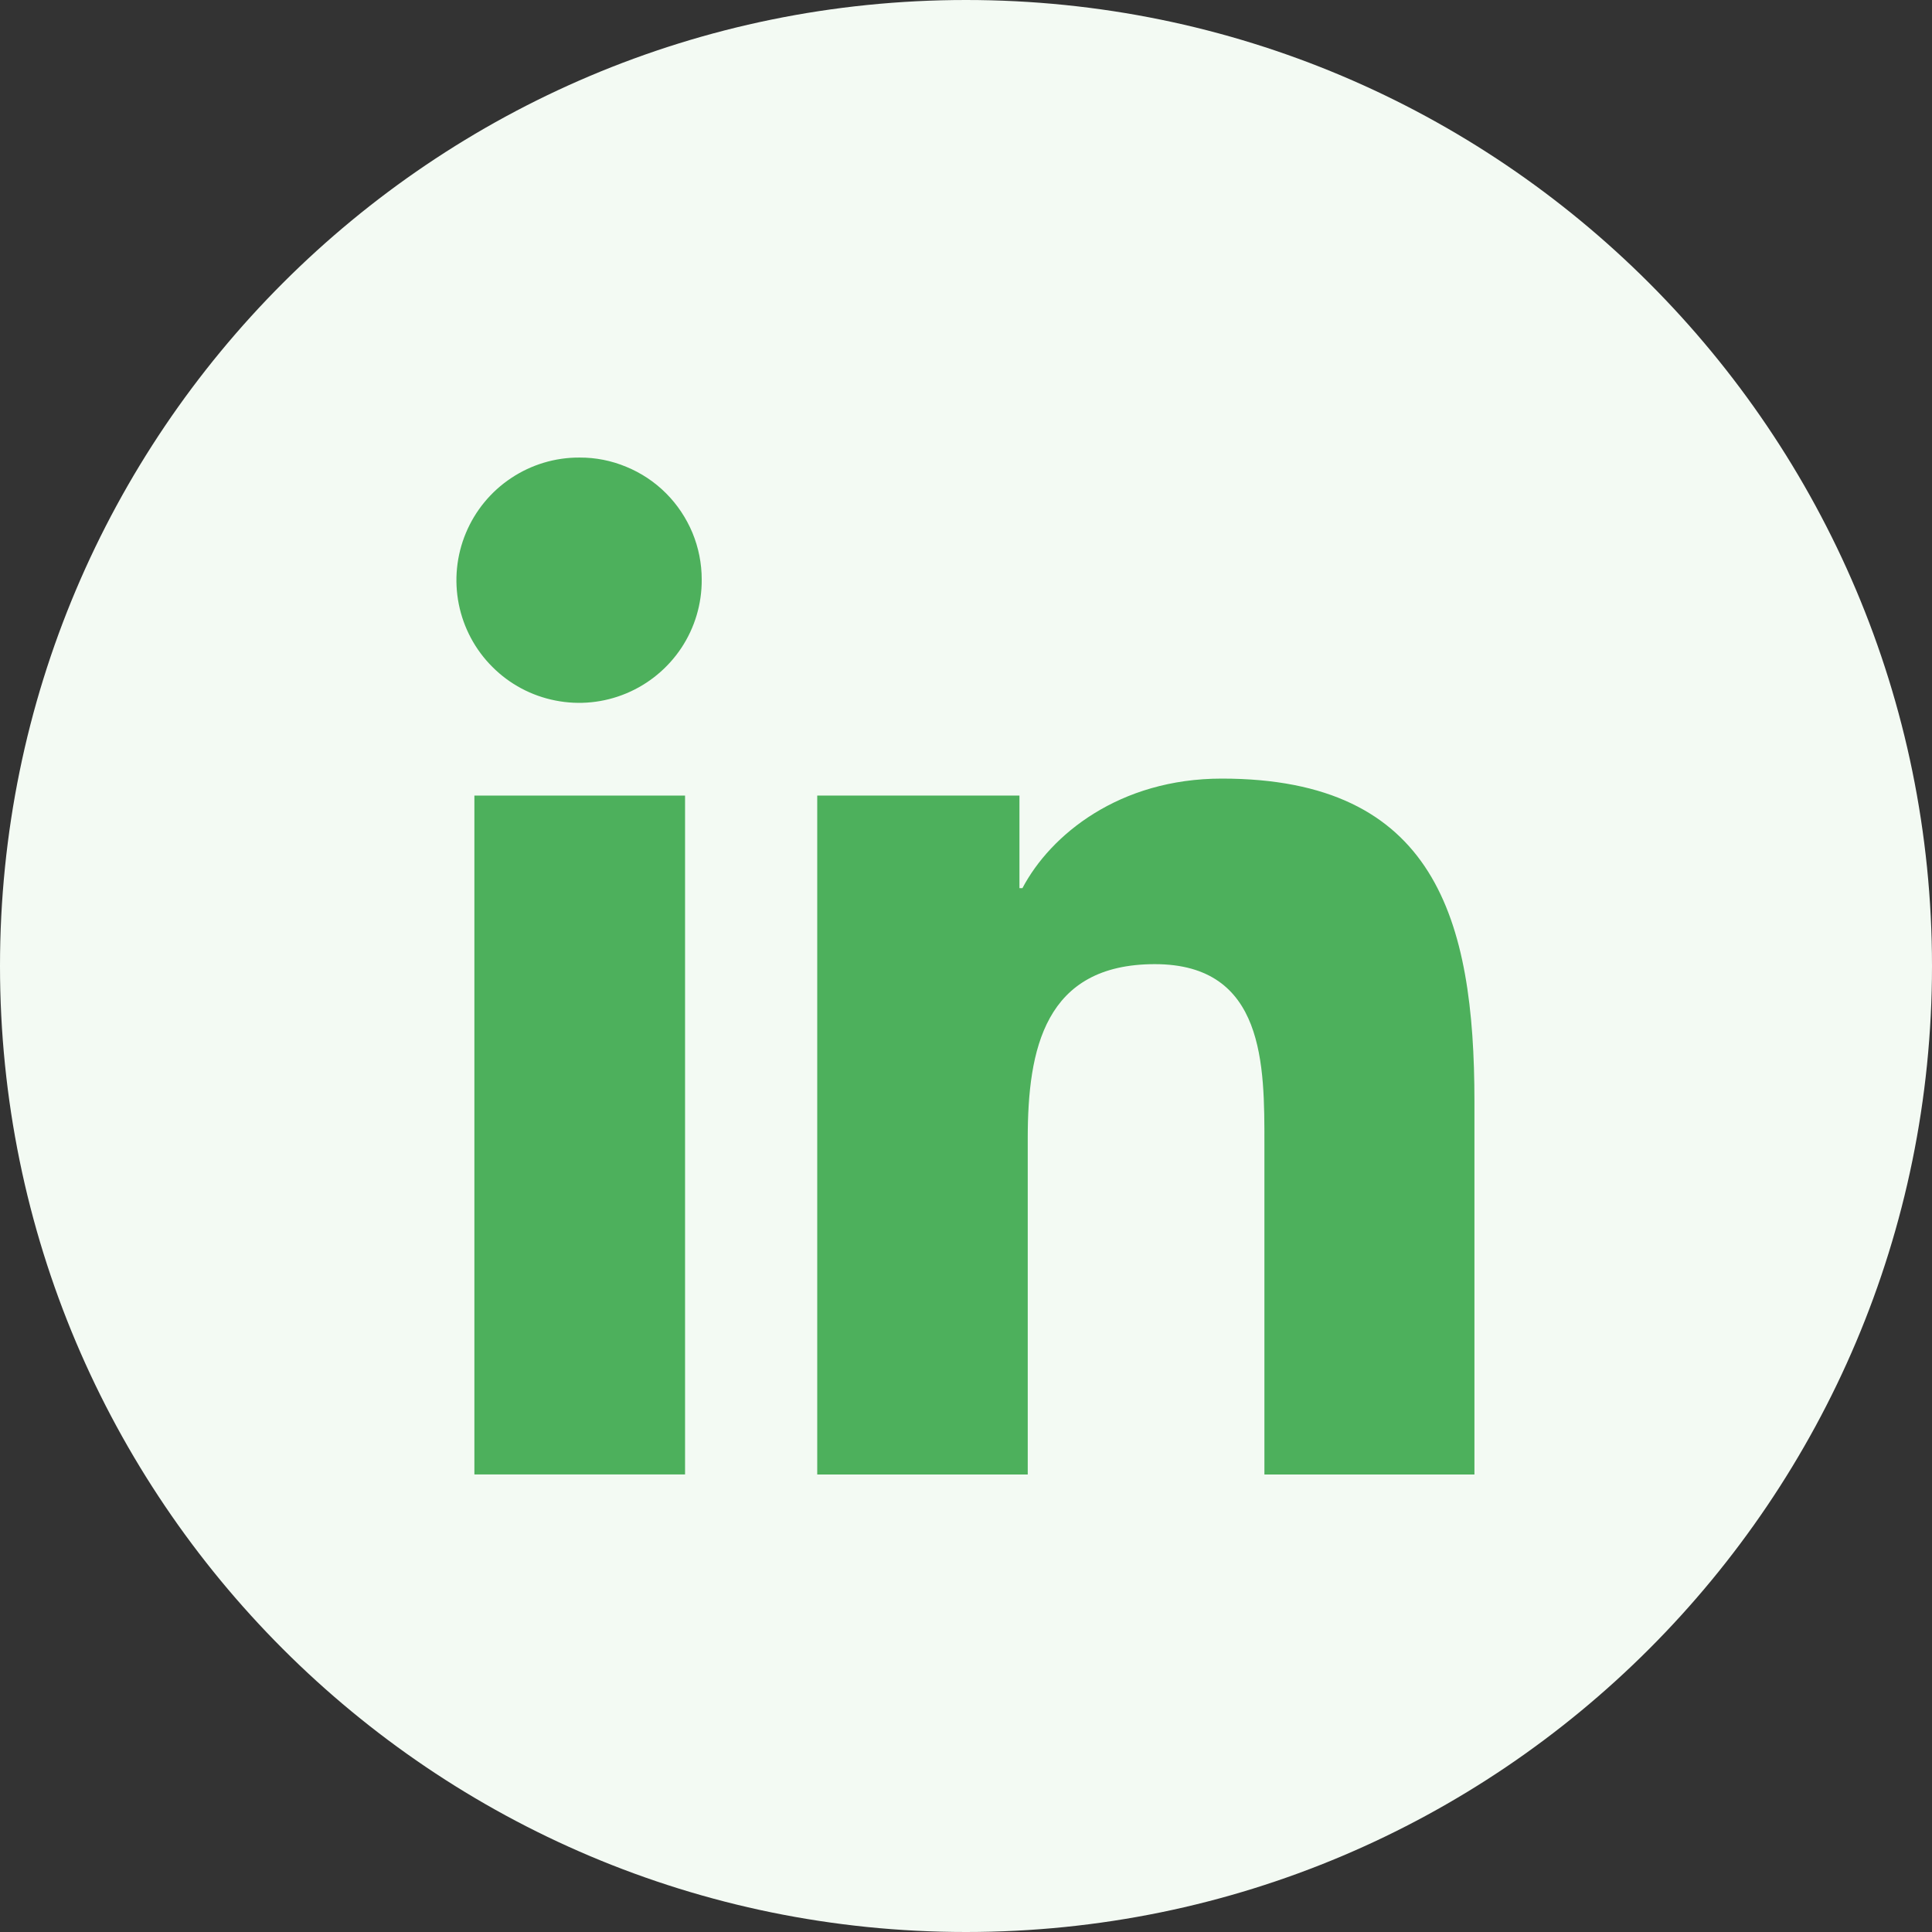
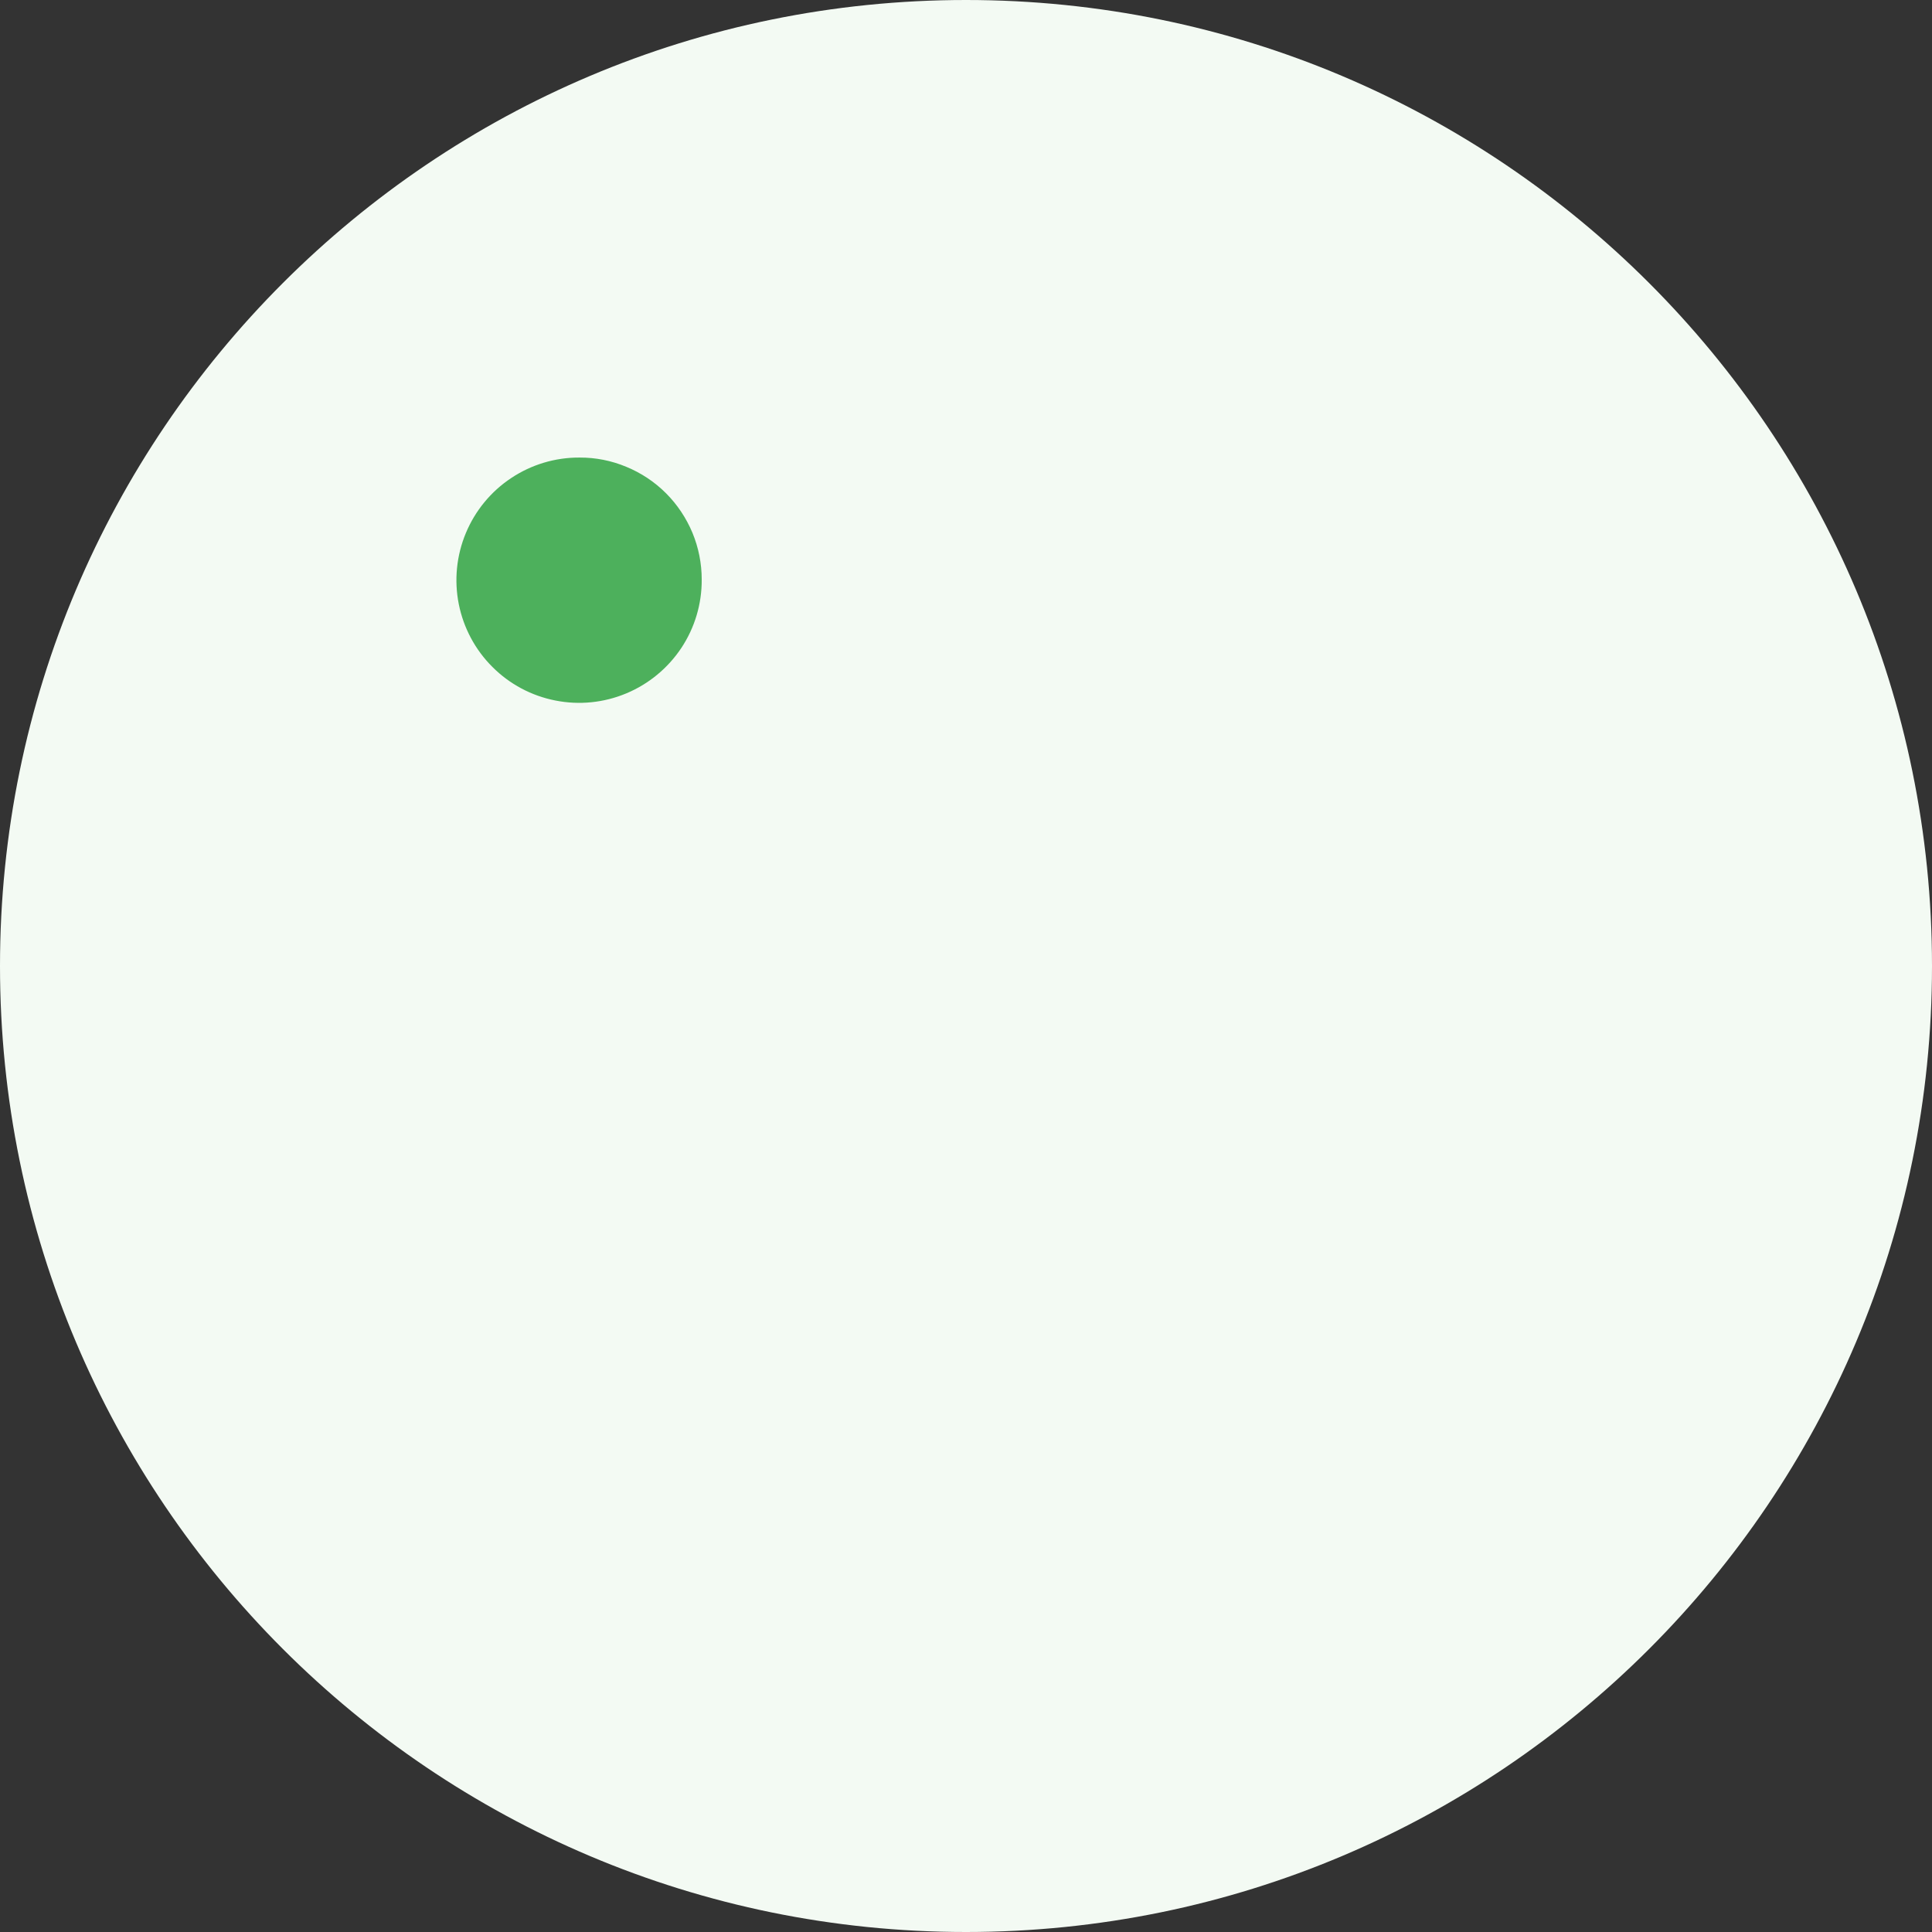
<svg xmlns="http://www.w3.org/2000/svg" width="24" height="24" viewBox="0 0 24 24" fill="none">
  <rect x="0" y="0" width="24" height="24" fill="#333333" stroke="none" />
  <g clip-path="url(#clip0_2005_1381)">
    <path d="M12 24C18.627 24 24 18.627 24 12C24 5.373 18.627 0 12 0C5.373 0 0 5.373 0 12C0 18.627 5.373 24 12 24Z" fill="#F3FAF3" />
-     <path d="M18.316 18.317V13.684C18.316 11.417 17.828 9.672 15.178 9.672C13.904 9.672 13.05 10.37 12.701 11.033H12.664V9.883H10.152V18.317H12.767V14.14C12.767 13.035 12.976 11.977 14.346 11.977C15.717 11.977 15.707 13.24 15.707 14.211V18.317H18.316Z" fill="#4DB05C" />
-     <path d="M5.893 9.883H8.51V18.316H5.893V9.883Z" fill="#4DB05C" />
    <path d="M7.2 5.684C6.898 5.682 6.602 5.771 6.351 5.938C6.099 6.105 5.903 6.343 5.787 6.622C5.671 6.9 5.64 7.207 5.699 7.504C5.758 7.8 5.903 8.072 6.117 8.285C6.33 8.499 6.603 8.644 6.899 8.702C7.195 8.761 7.502 8.73 7.781 8.613C8.059 8.497 8.297 8.3 8.464 8.049C8.631 7.797 8.719 7.501 8.717 7.199C8.717 7 8.678 6.803 8.602 6.619C8.525 6.435 8.414 6.268 8.273 6.127C8.132 5.986 7.965 5.875 7.78 5.799C7.596 5.722 7.399 5.683 7.2 5.684Z" fill="#4DB05C" />
  </g>
  <defs>
    <clipPath id="clip0_2005_1381">
      <rect width="24" height="24" fill="white" />
    </clipPath>
  </defs>
</svg>